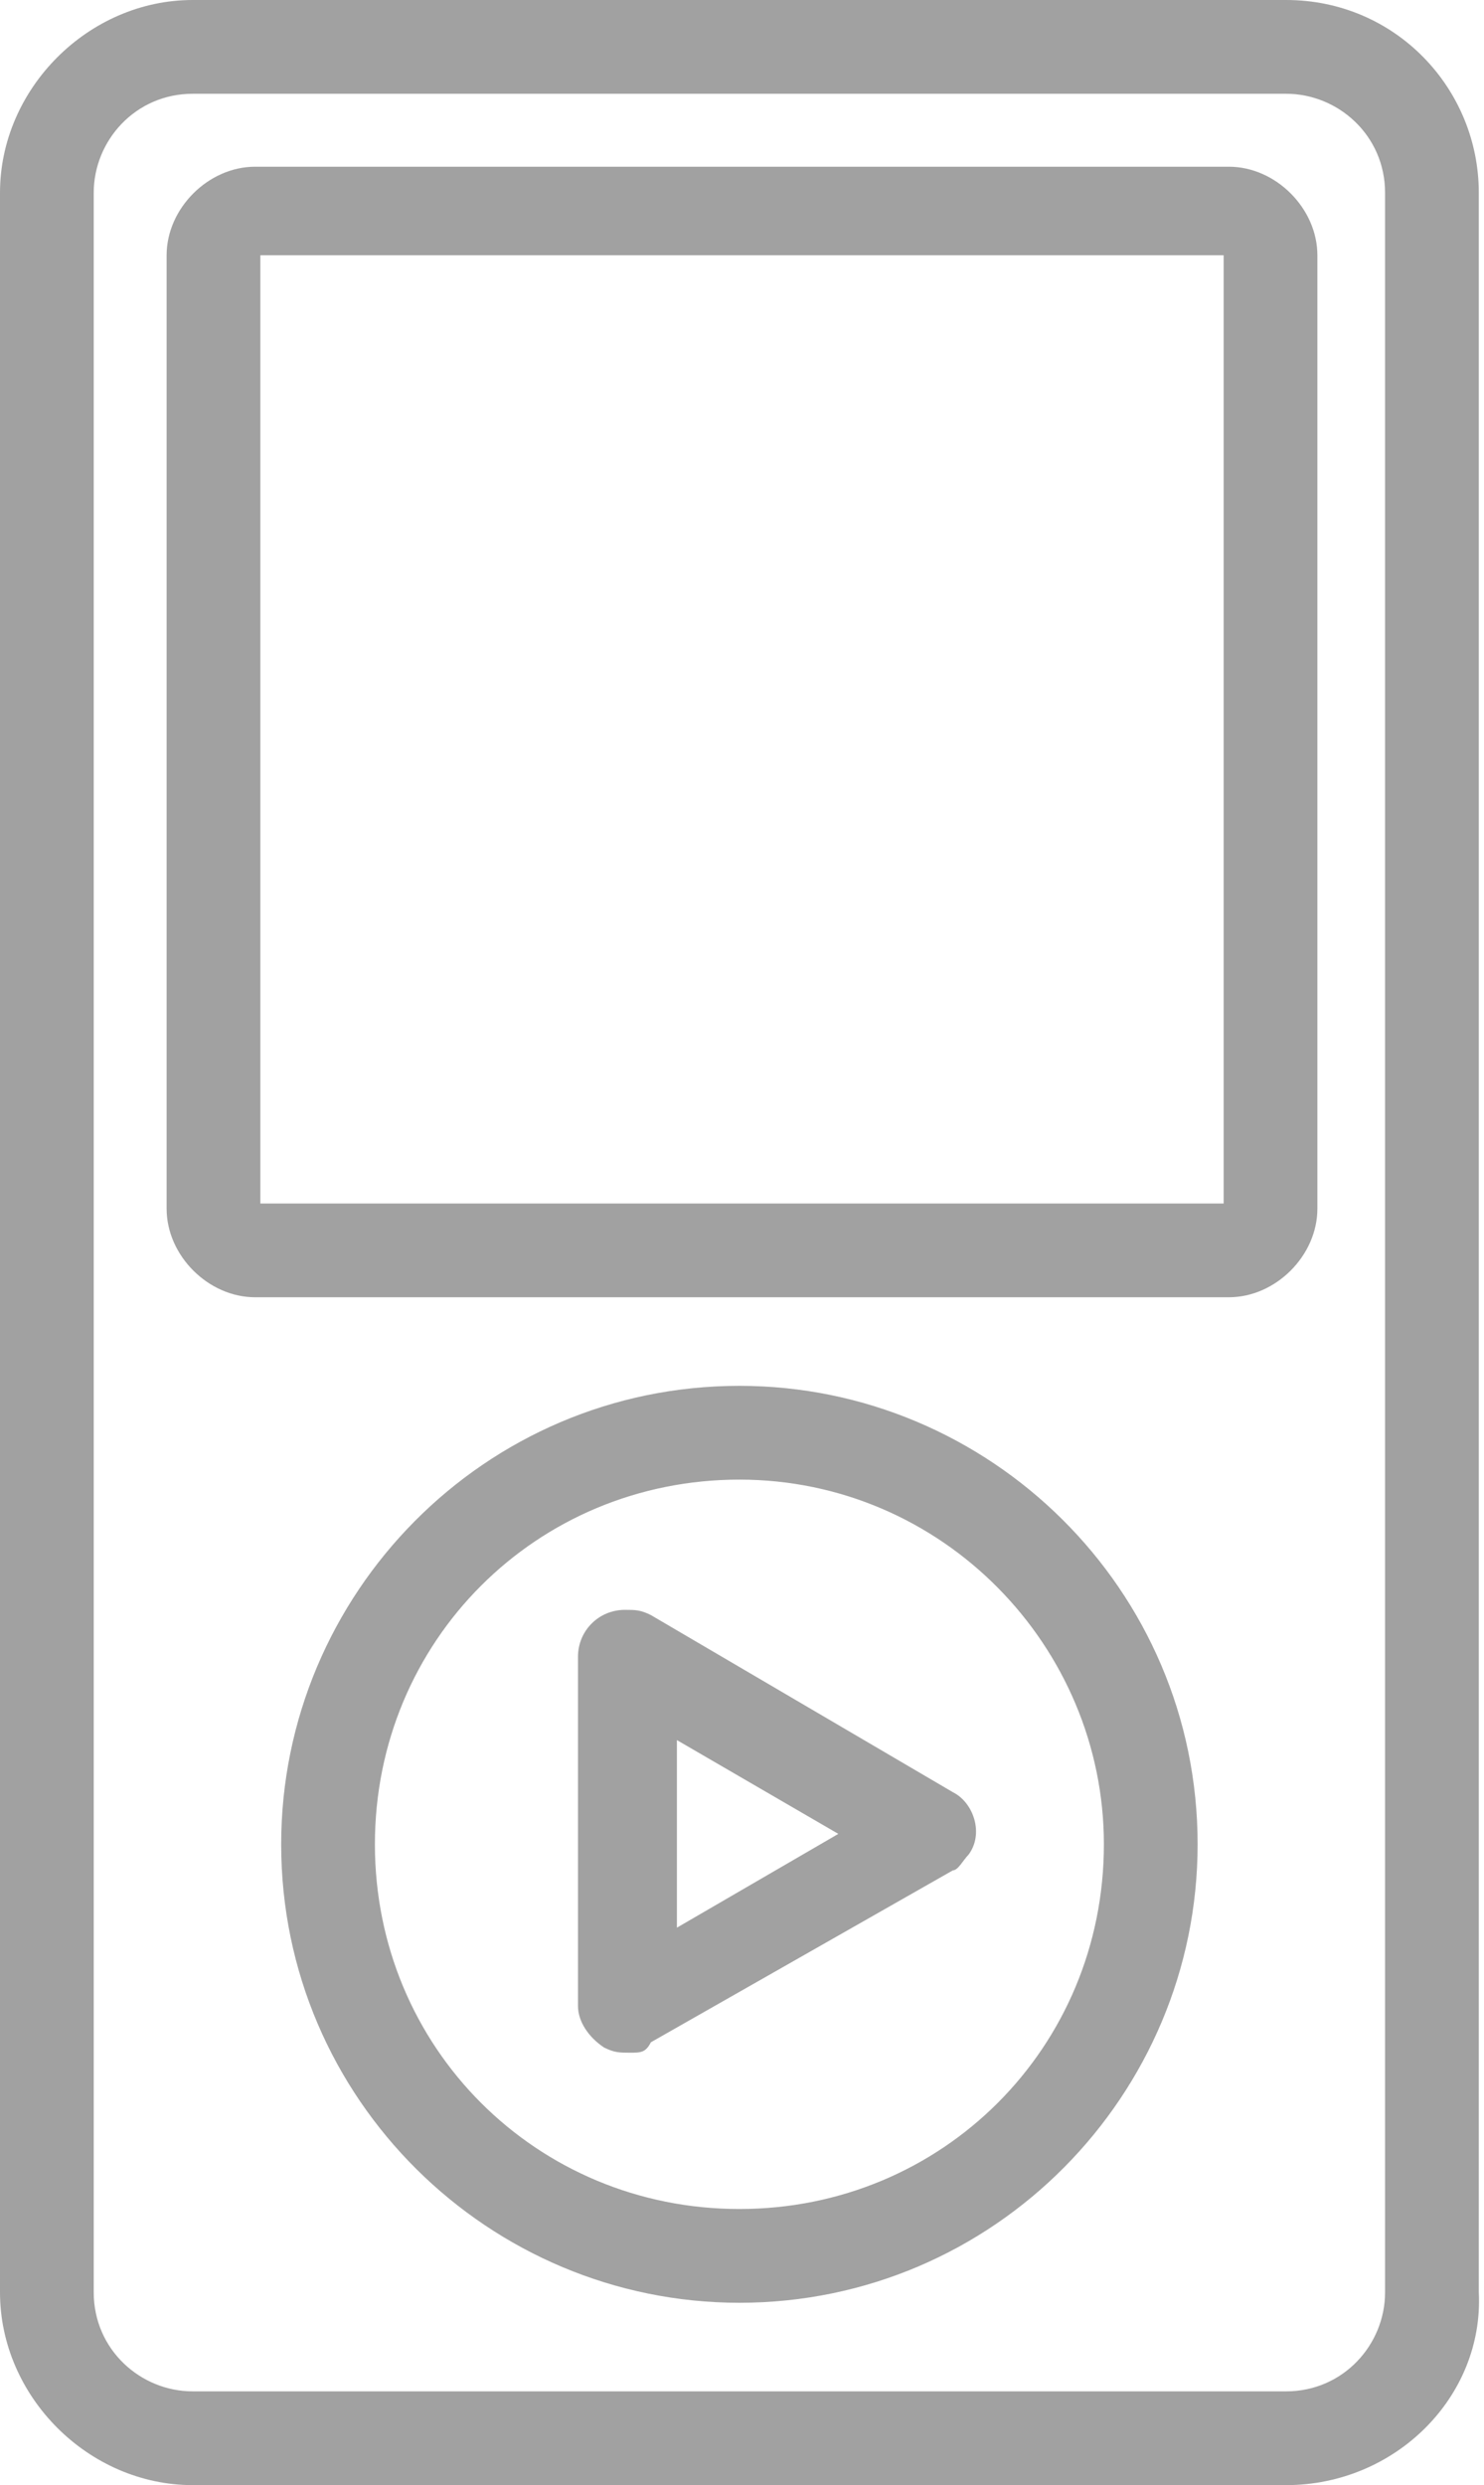
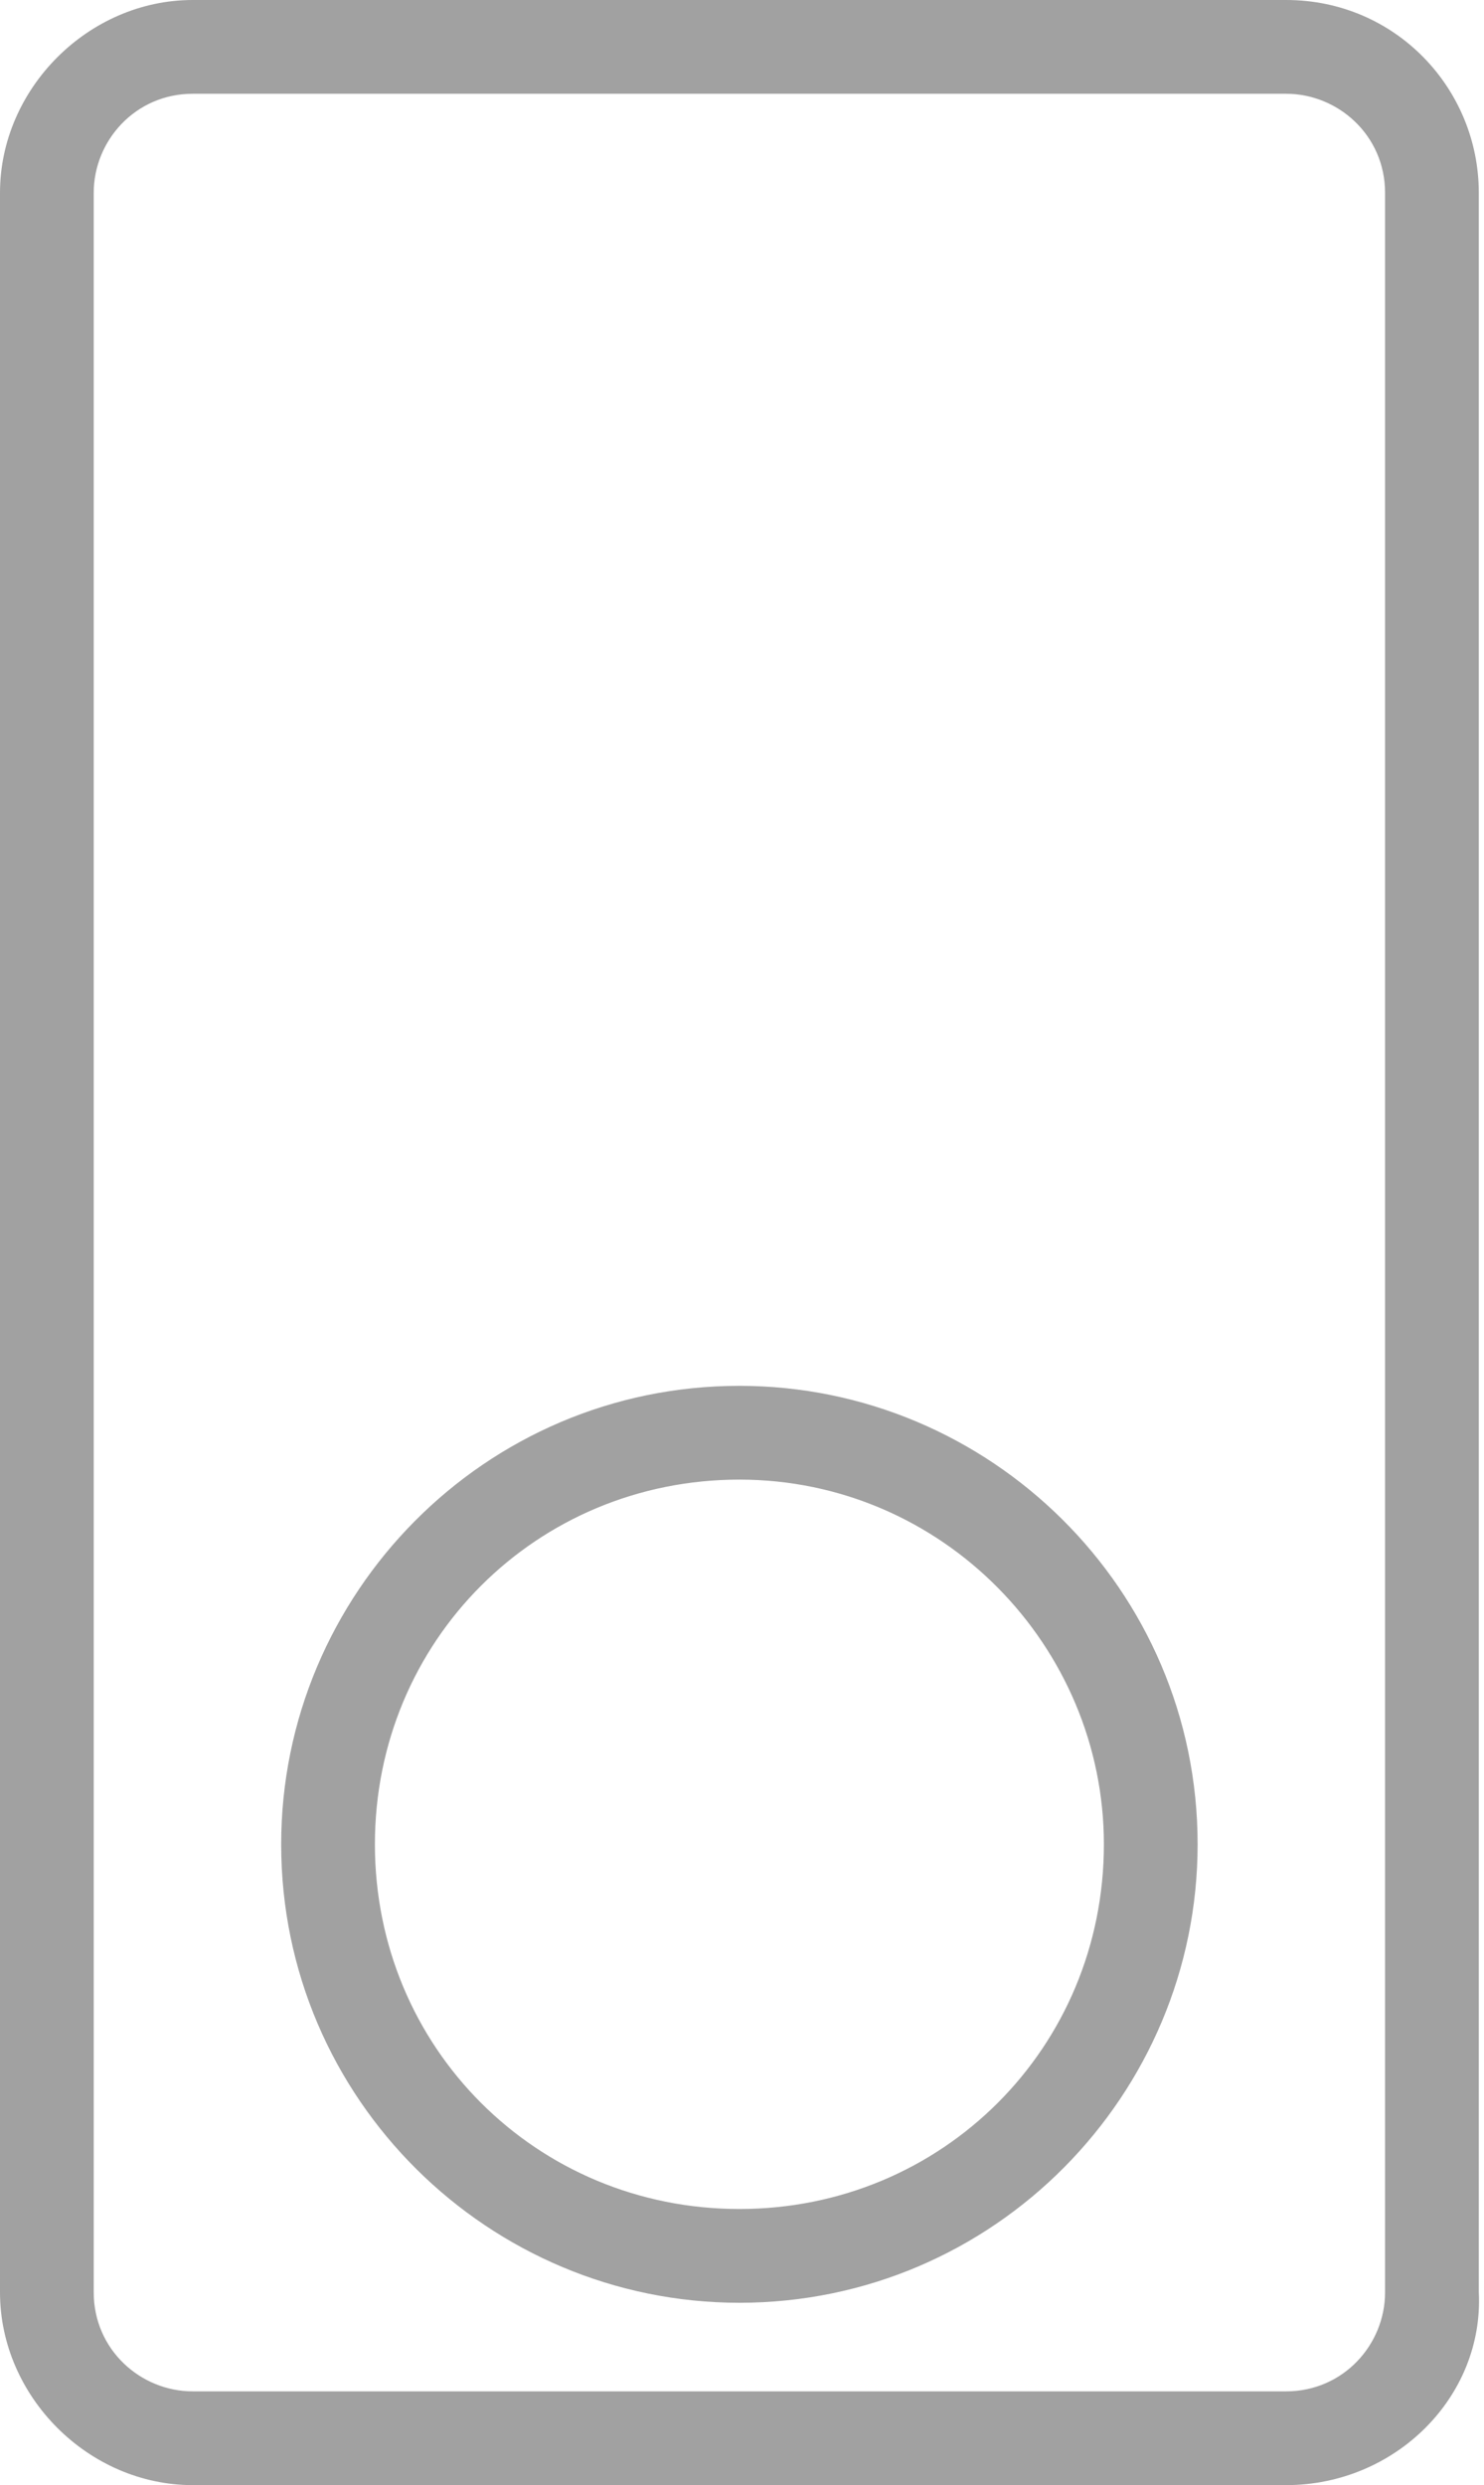
<svg xmlns="http://www.w3.org/2000/svg" version="1.1" id="Vrstva_1" x="0px" y="0px" viewBox="0 0 28.5 47.7" style="enable-background:new 0 0 28.5 47.7;" xml:space="preserve">
  <style type="text/css">
	.st0{fill:#A1A1A1;}
</style>
  <title>06_MP3_MP4</title>
  <path class="st0" d="M24.7,47.7h-21C1.7,47.7,0,46,0,44V3.7C0,1.7,1.7,0,3.7,0h21c2.1,0,3.7,1.7,3.7,3.7V44  C28.5,46,26.8,47.7,24.7,47.7z M3.7,1.8c-1.1,0-1.9,0.9-1.9,1.9V44c0,1.1,0.9,1.9,1.9,1.9h21c1.1,0,1.9-0.9,1.9-1.9V3.7  c0-1.1-0.9-1.9-1.9-1.9L3.7,1.8z" />
-   <path class="st0" d="M23.6,24.9H4.9c-0.9,0-1.7-0.8-1.7-1.7V4.9c0-0.9,0.8-1.7,1.7-1.7l0,0h18.7c0.9,0,1.7,0.8,1.7,1.7c0,0,0,0,0,0  v18.3C25.3,24.1,24.5,24.9,23.6,24.9z M5,23.1h18.5V4.9H5L5,23.1z" />
  <path class="st0" d="M14.2,44.2c-4.8,0-8.8-3.9-8.8-8.8c0-4.8,3.9-8.8,8.8-8.8c4.8,0,8.8,3.9,8.8,8.8C23,40.2,19.1,44.2,14.2,44.2  C14.2,44.2,14.2,44.2,14.2,44.2z M14.2,28.4c-3.9,0-7,3.1-7,7c0,3.9,3.1,7,7,7s7-3.1,7-7C21.2,31.6,18.1,28.4,14.2,28.4z" />
-   <path class="st0" d="M12.1,39.4c-0.2,0-0.3,0-0.5-0.1c-0.3-0.2-0.5-0.5-0.5-0.8v-6.7c0-0.5,0.4-0.9,0.9-0.9c0.2,0,0.3,0,0.5,0.1  l5.8,3.4c0.4,0.2,0.6,0.8,0.3,1.2c-0.1,0.1-0.2,0.3-0.3,0.3l-5.8,3.3C12.4,39.4,12.3,39.4,12.1,39.4z M13,33.4V37l3.1-1.8L13,33.4z" />
</svg>